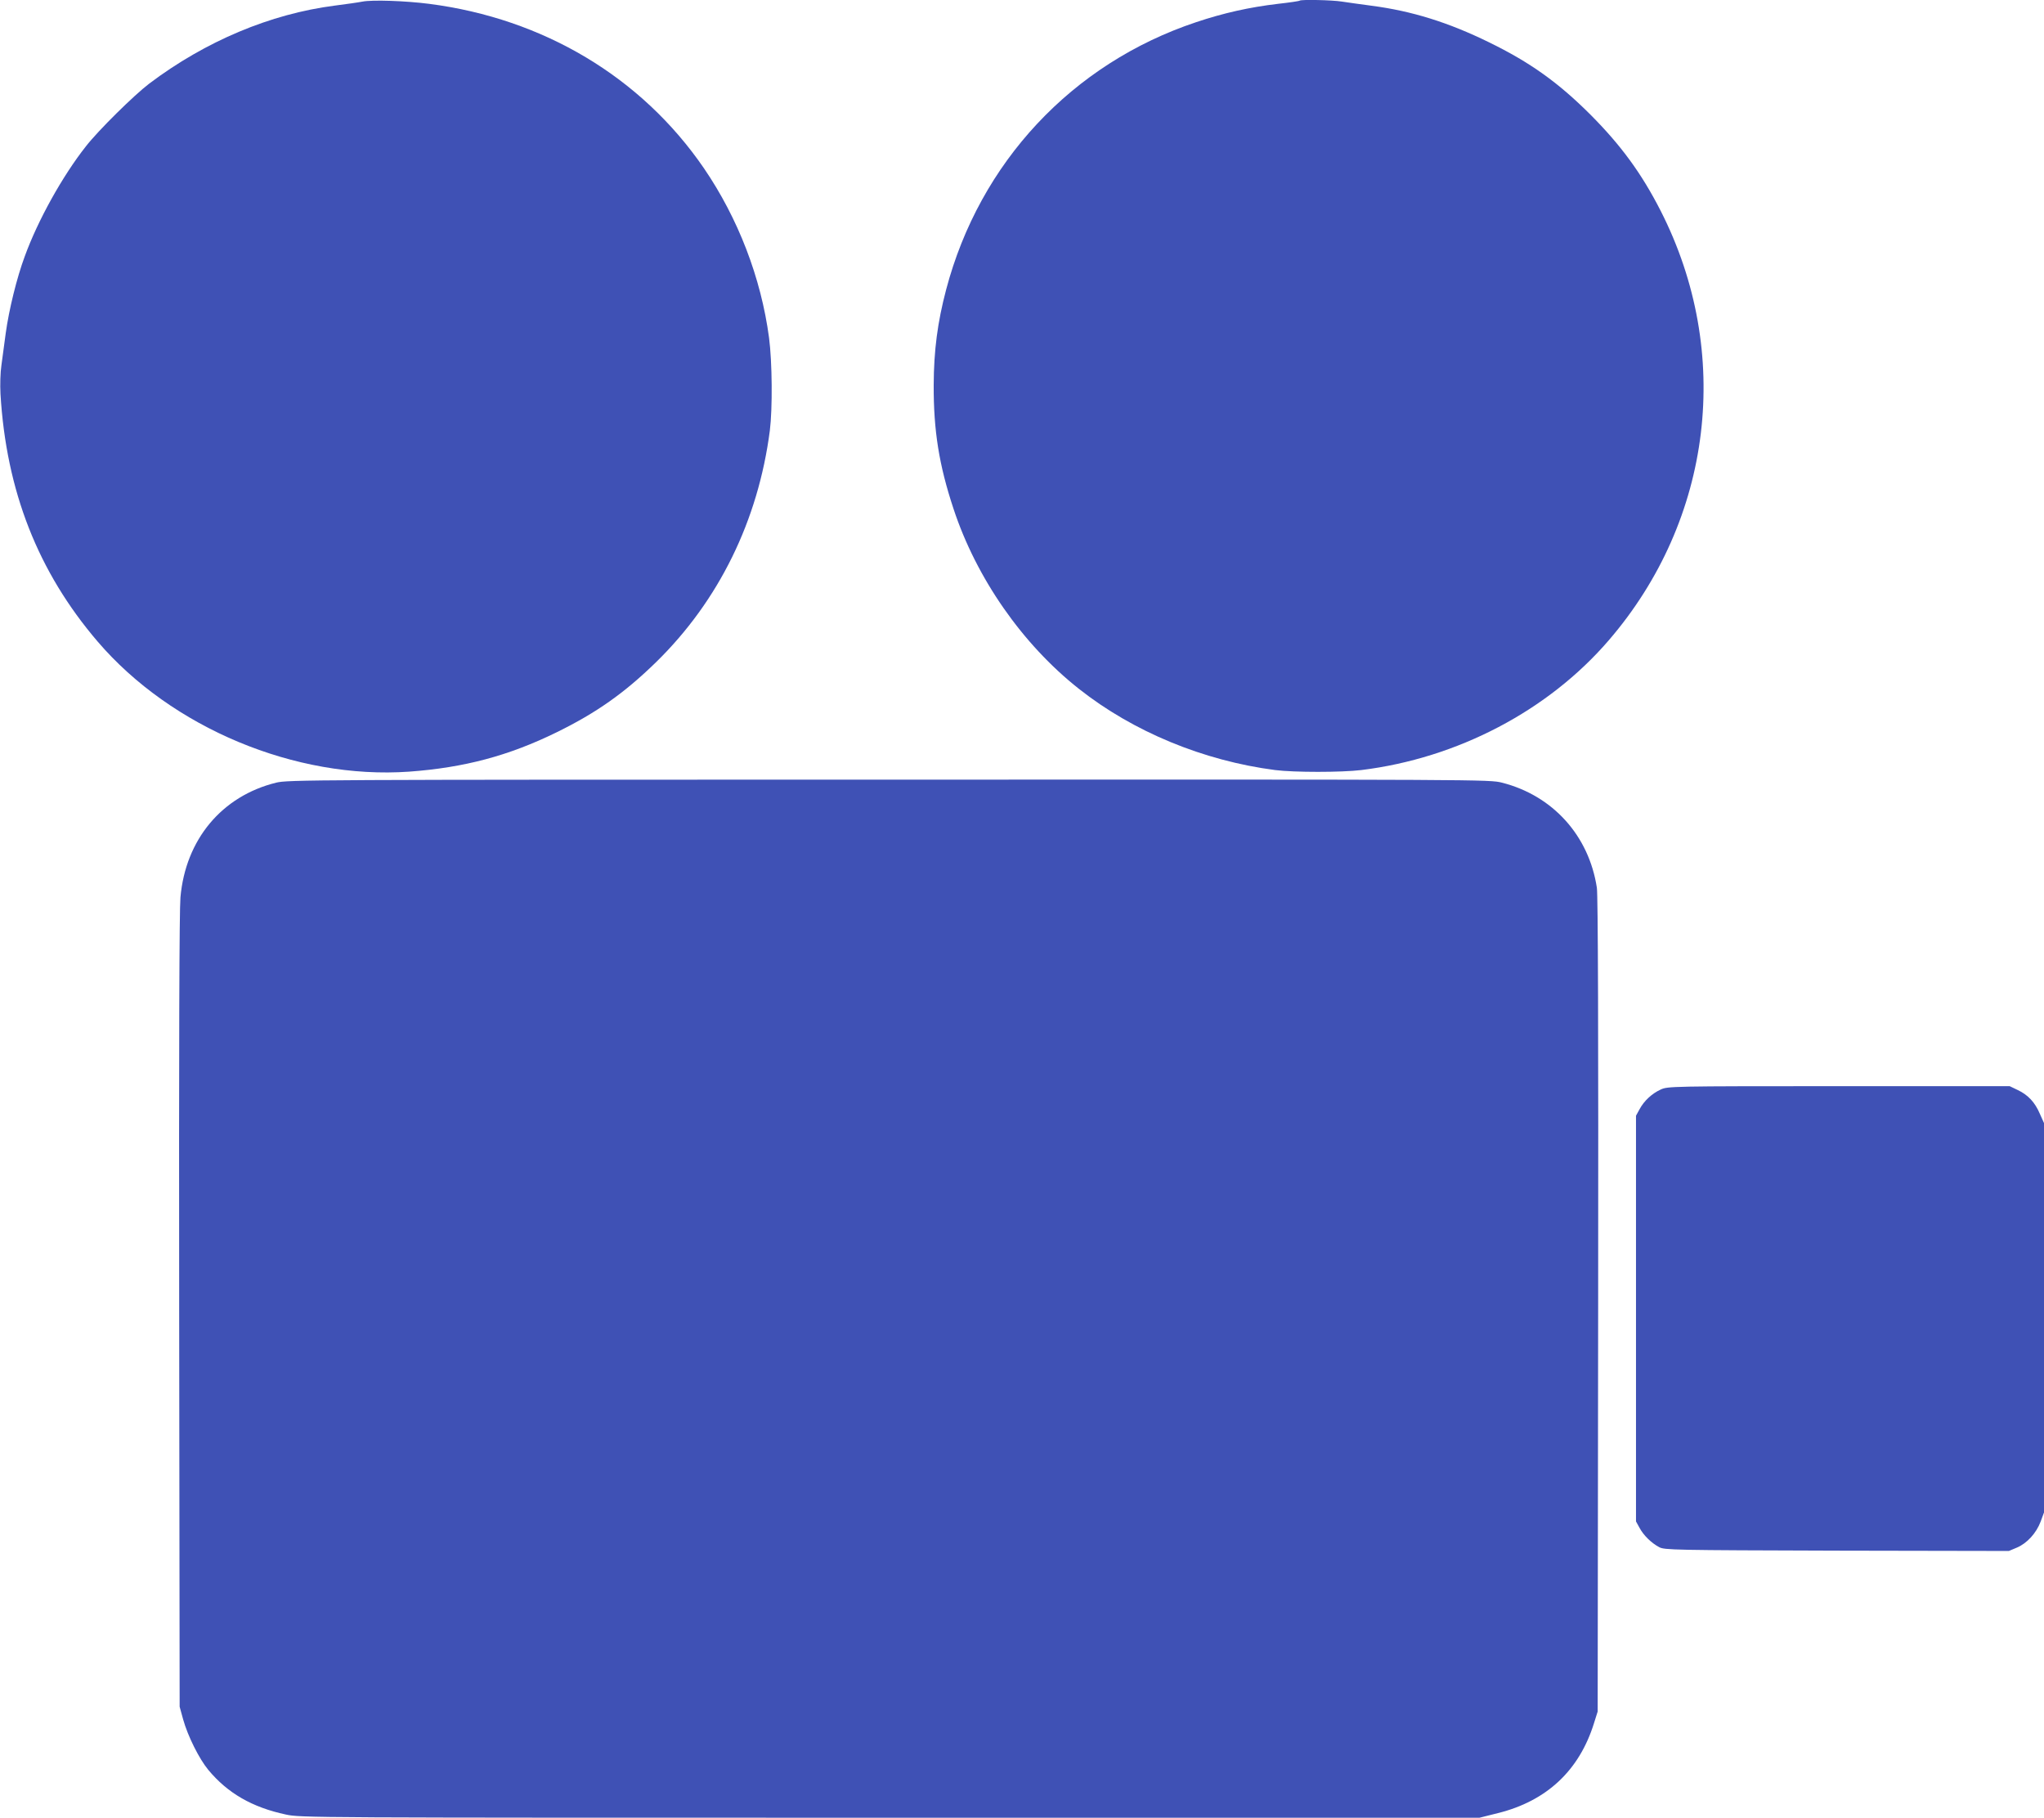
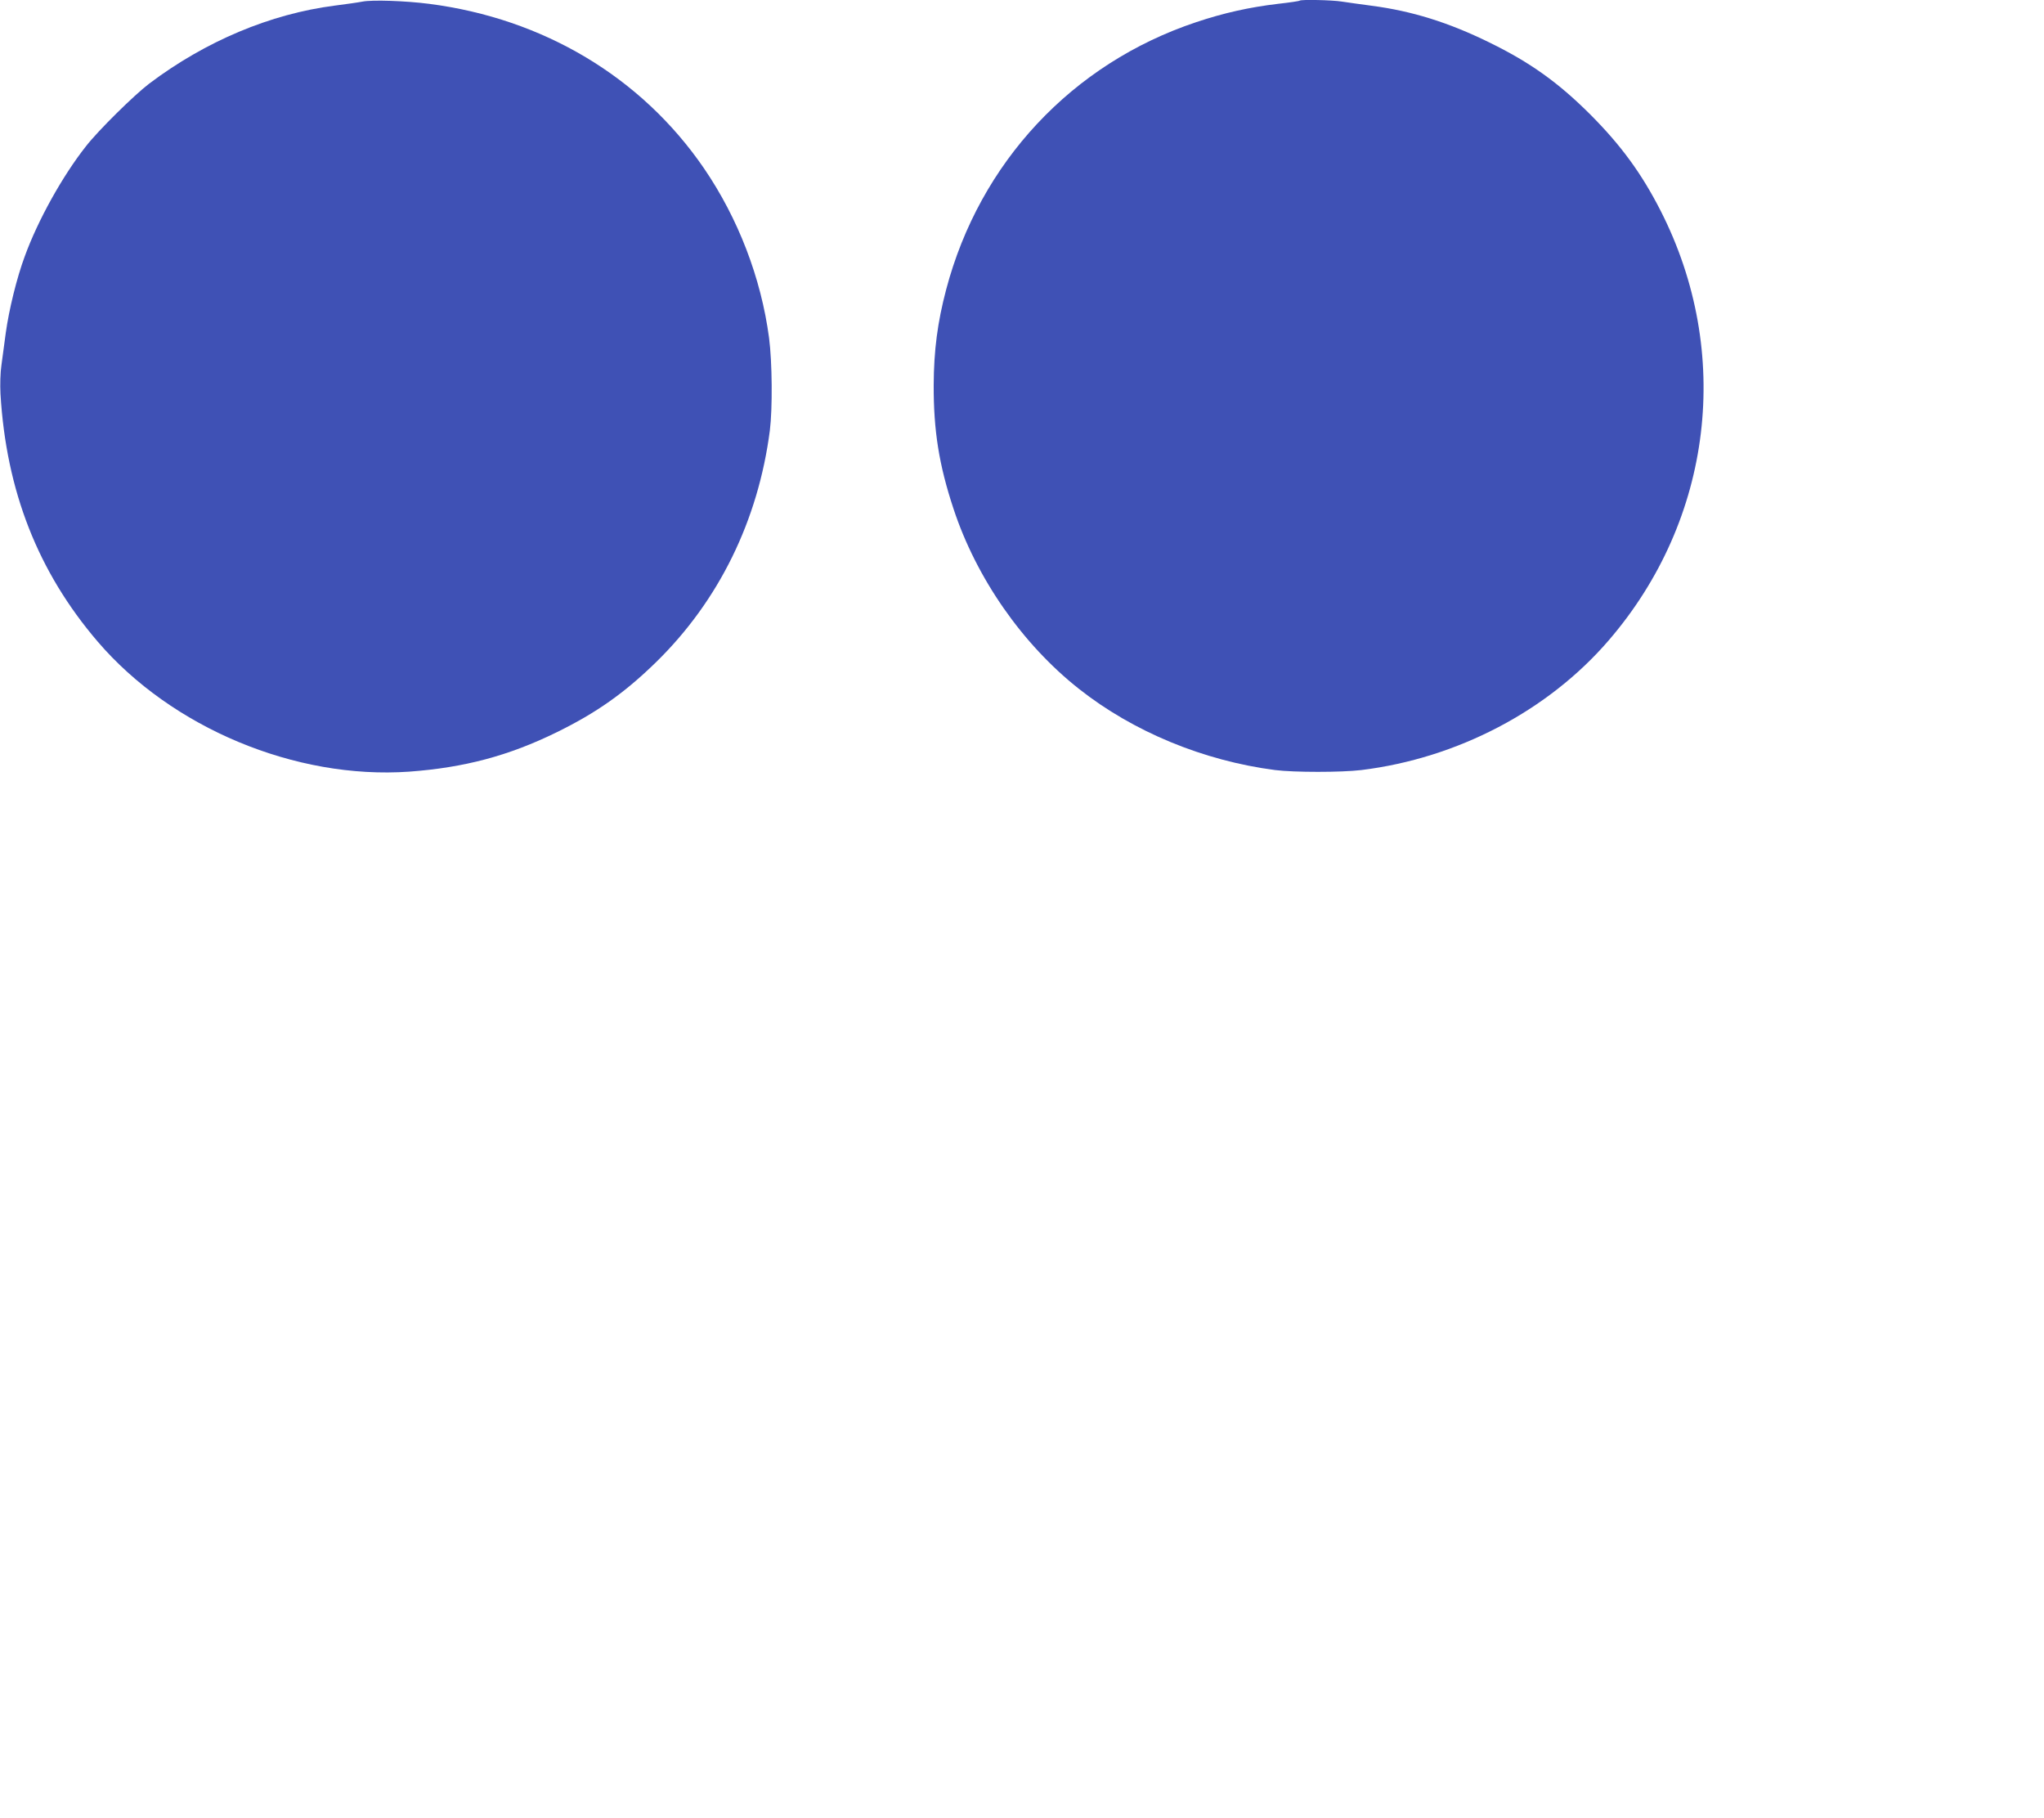
<svg xmlns="http://www.w3.org/2000/svg" version="1.0" width="1280pt" height="1138pt" viewBox="0 0 1280 1138" preserveAspectRatio="xMidYMid meet">
  <g transform="translate(0,1138) scale(0.1,-0.1)" fill="#3f51b5" stroke="none">
-     <path d="M2270 11370 c-25 -5 -103 -16 -173 -25 -405 -52 -810 -223 -1162 -488 -96 -73 -320 -294 -397 -393 -146 -185 -301 -463 -383 -689 -50 -134 -99 -335 -119 -480 -9 -66 -21 -157 -27 -201 -7 -46 -9 -124 -6 -180 36 -608 235 -1114 608 -1550 463 -541 1240 -865 1951 -815 344 25 623 99 923 246 251 123 426 247 623 439 393 384 640 887 713 1451 17 136 15 428 -5 580 -50 376 -194 749 -408 1062 -391 570 -1005 937 -1721 1029 -148 19 -356 26 -417 14z" />
+     <path d="M2270 11370 c-25 -5 -103 -16 -173 -25 -405 -52 -810 -223 -1162 -488 -96 -73 -320 -294 -397 -393 -146 -185 -301 -463 -383 -689 -50 -134 -99 -335 -119 -480 -9 -66 -21 -157 -27 -201 -7 -46 -9 -124 -6 -180 36 -608 235 -1114 608 -1550 463 -541 1240 -865 1951 -815 344 25 623 99 923 246 251 123 426 247 623 439 393 384 640 887 713 1451 17 136 15 428 -5 580 -50 376 -194 749 -408 1062 -391 570 -1005 937 -1721 1029 -148 19 -356 26 -417 14" />
    <path d="M8139 11376 c-3 -3 -64 -12 -136 -20 -178 -21 -340 -57 -513 -115 -776 -259 -1355 -878 -1565 -1674 -54 -205 -77 -380 -78 -597 -1 -285 33 -500 124 -775 143 -434 431 -848 786 -1128 339 -268 780 -450 1228 -508 119 -15 415 -15 540 0 602 74 1171 372 1550 813 651 756 777 1801 324 2689 -119 233 -247 408 -438 600 -203 203 -380 329 -636 454 -255 125 -483 196 -735 229 -69 9 -153 21 -186 26 -61 10 -257 14 -265 6z" />
-     <path d="M1729 6480 c-340 -84 -567 -356 -599 -718 -7 -79 -10 -924 -8 -2592 l3 -2475 22 -80 c29 -104 100 -246 157 -315 121 -146 275 -235 486 -280 93 -20 127 -20 3784 -20 l3691 0 116 29 c305 76 509 267 601 563 l23 73 3 2545 c2 1706 -1 2567 -8 2612 -50 327 -276 577 -594 658 -79 20 -105 20 -3840 19 -3635 0 -3764 -1 -3837 -19z" />
-     <path d="M10400 4559 c-55 -25 -105 -71 -133 -124 l-22 -40 0 -1270 0 -1270 22 -40 c25 -47 74 -95 123 -121 33 -18 84 -19 1113 -22 l1077 -2 50 21 c64 27 122 91 149 163 l21 57 0 1219 0 1219 -26 58 c-31 73 -75 119 -139 149 l-50 24 -1070 0 c-1055 0 -1071 -1 -1115 -21z" />
  </g>
</svg>